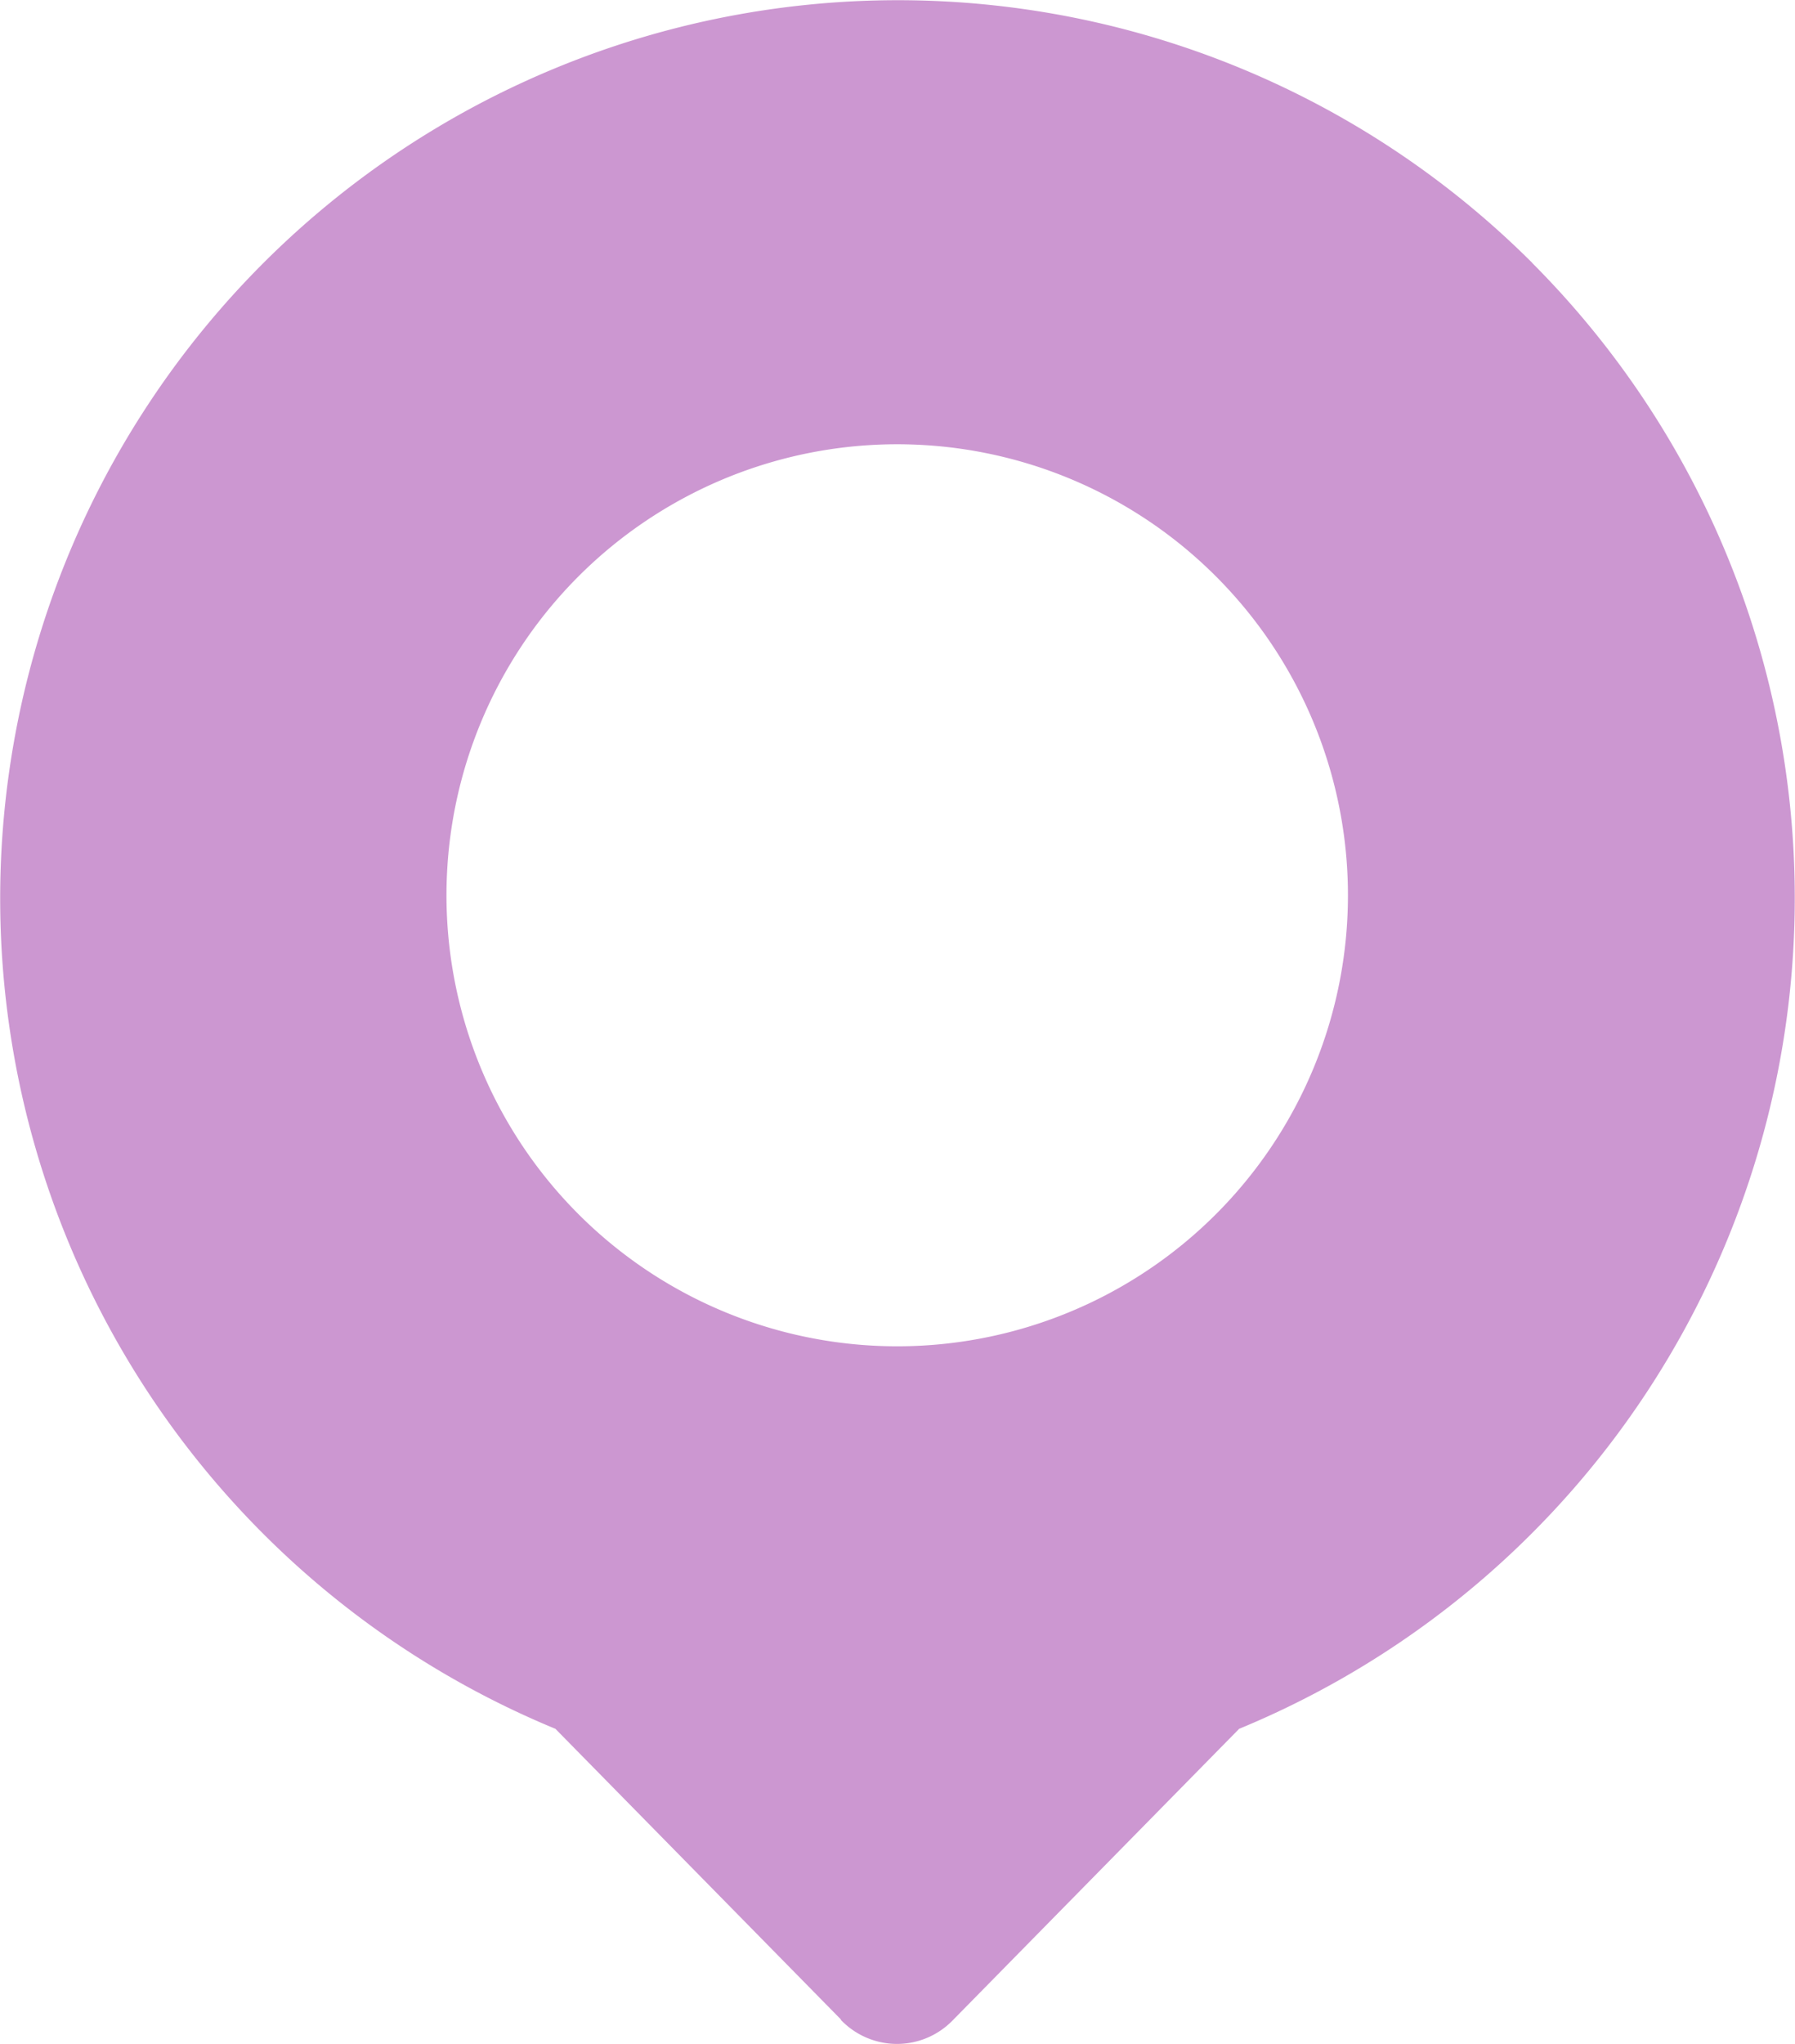
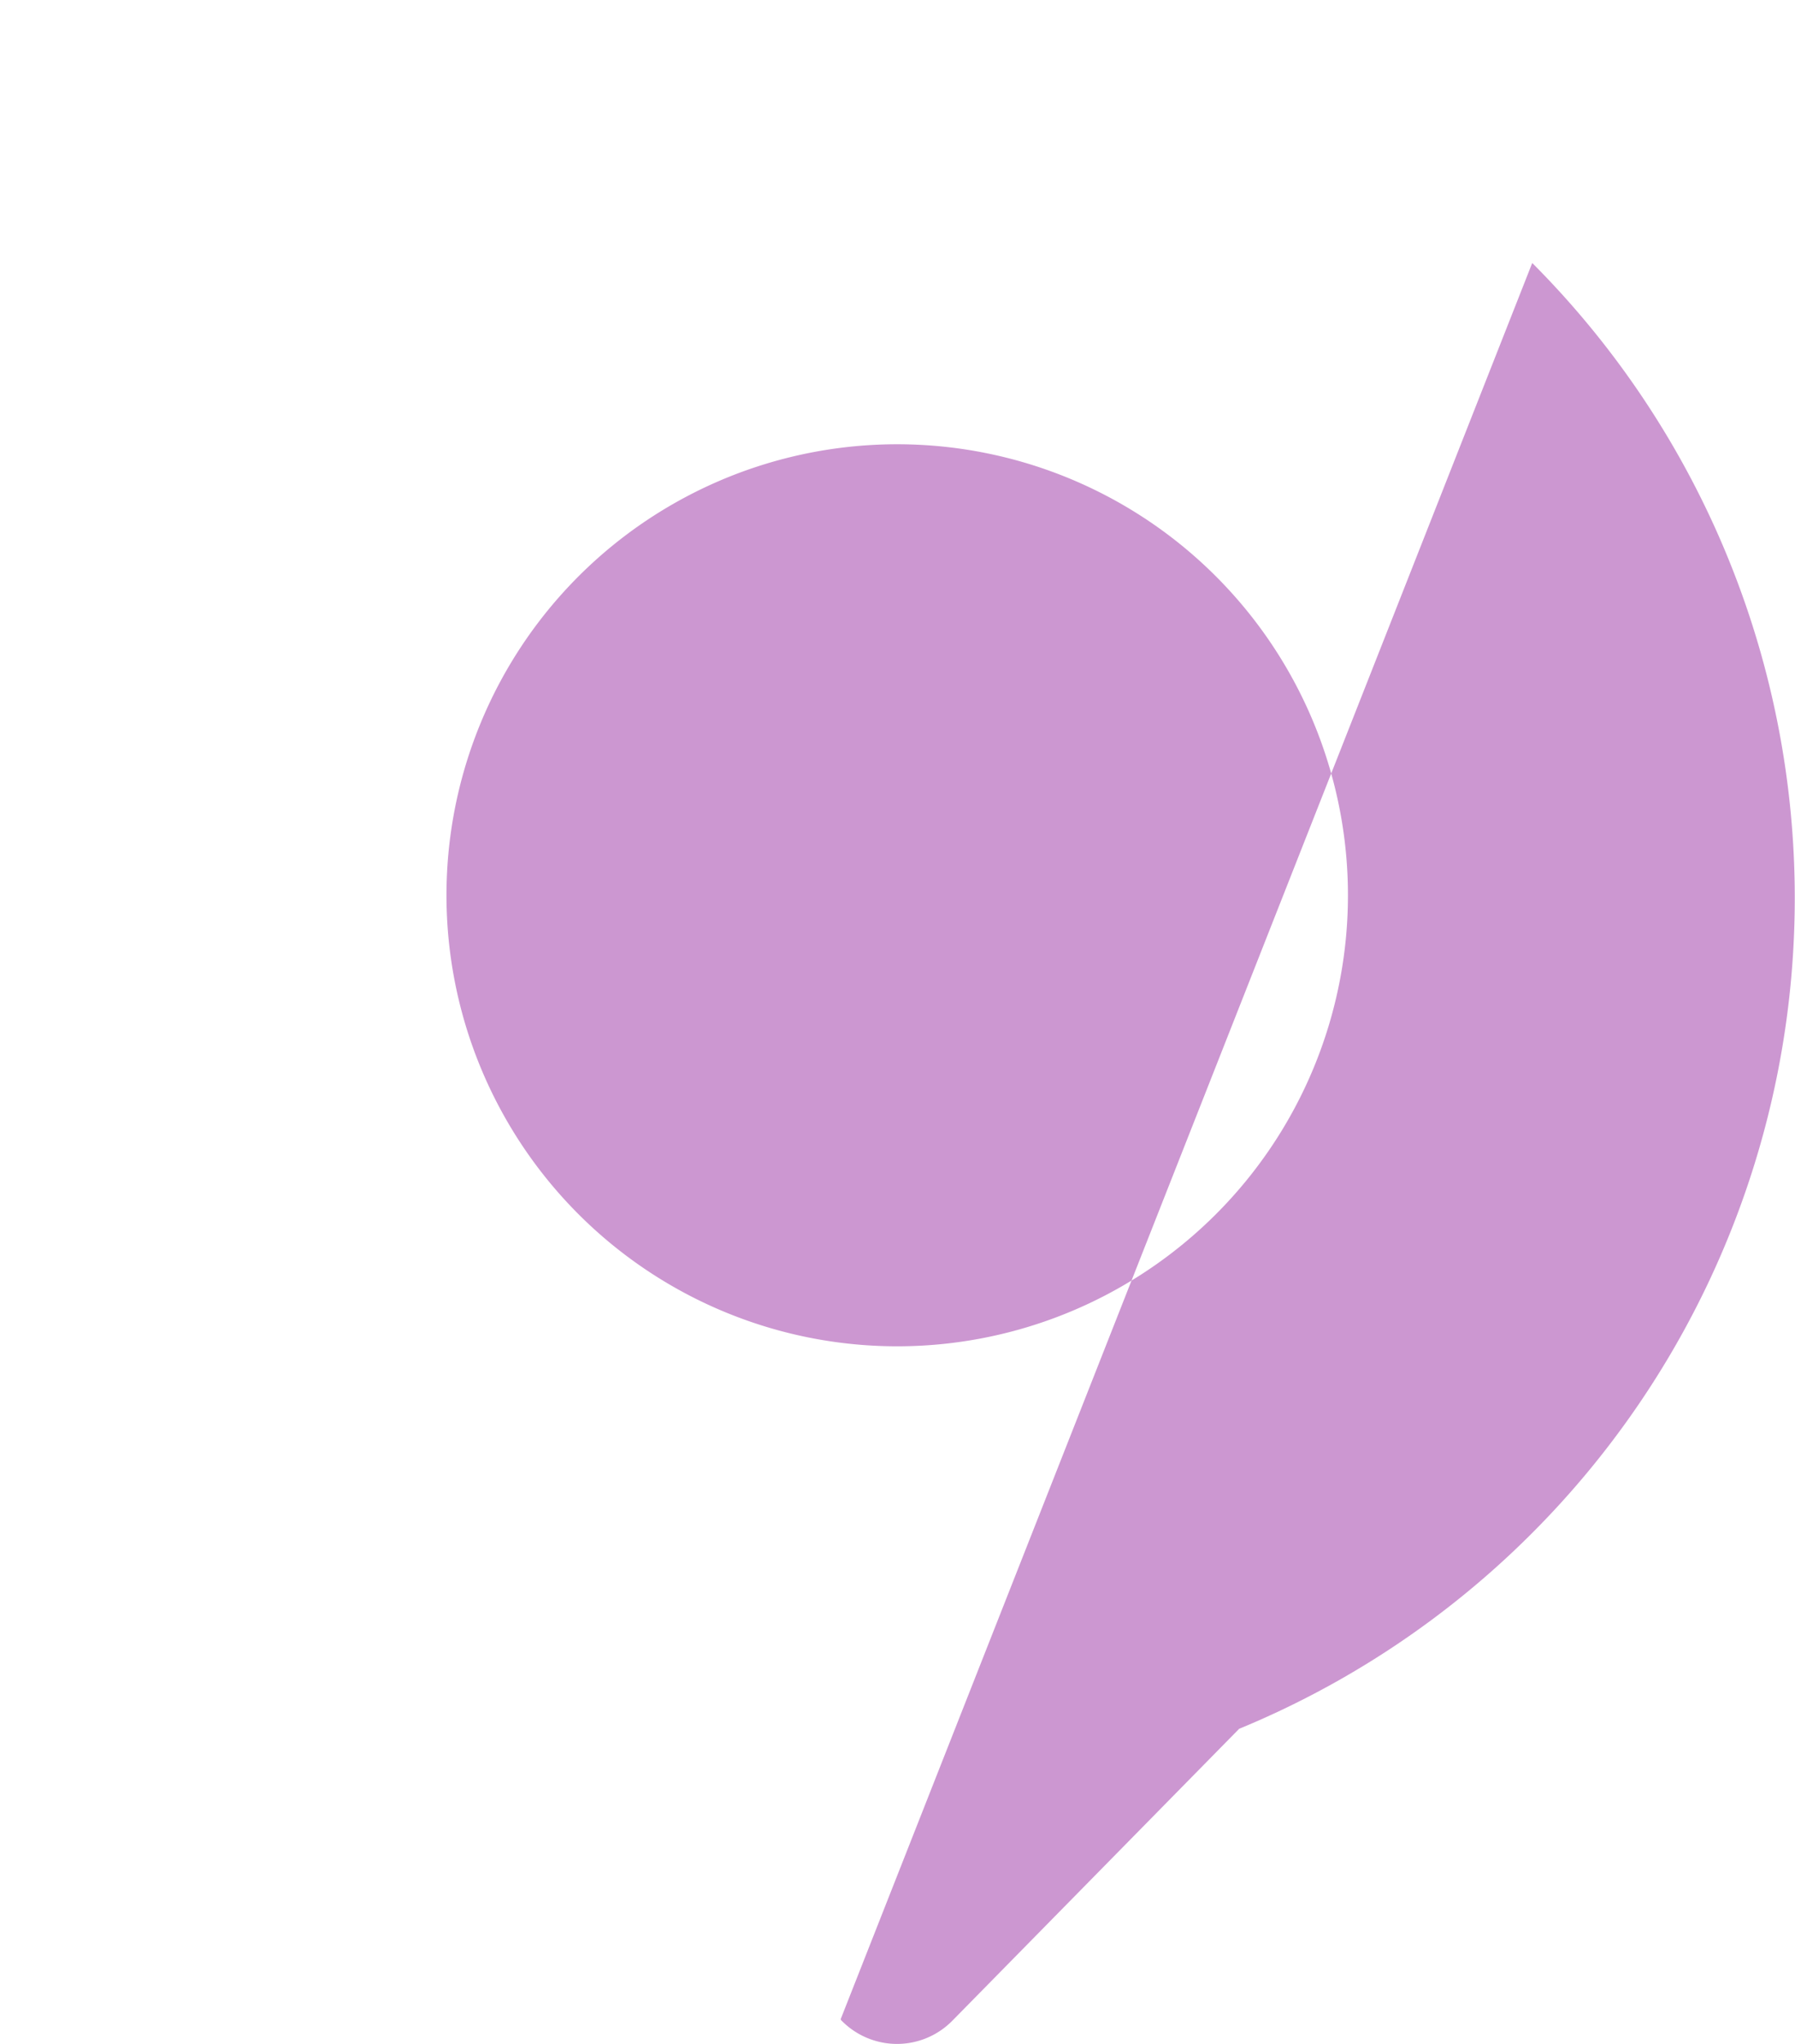
<svg xmlns="http://www.w3.org/2000/svg" width="2.544cm" height="2.895cm" viewBox="0 0 72.113 82.06">
  <title>get_direction_map_icon</title>
-   <path d="M61.505,10.545A36.065,36.065,0,1,0,22.26,69.4L33.72,81.059l.024.046.046.044a3.118,3.118,0,0,0,4.409-.022l.022-.022L49.729,69.4A36.085,36.085,0,0,0,61.5,10.545ZM48.8,48.735a18.108,18.108,0,1,1,5.3-12.8,18.108,18.108,0,0,1-5.3,12.8Z" transform="translate(0.053 0.009)" fill="#cc97d1" />
+   <path d="M61.505,10.545L33.72,81.059l.024.046.046.044a3.118,3.118,0,0,0,4.409-.022l.022-.022L49.729,69.4A36.085,36.085,0,0,0,61.5,10.545ZM48.8,48.735a18.108,18.108,0,1,1,5.3-12.8,18.108,18.108,0,0,1-5.3,12.8Z" transform="translate(0.053 0.009)" fill="#cc97d1" />
</svg>